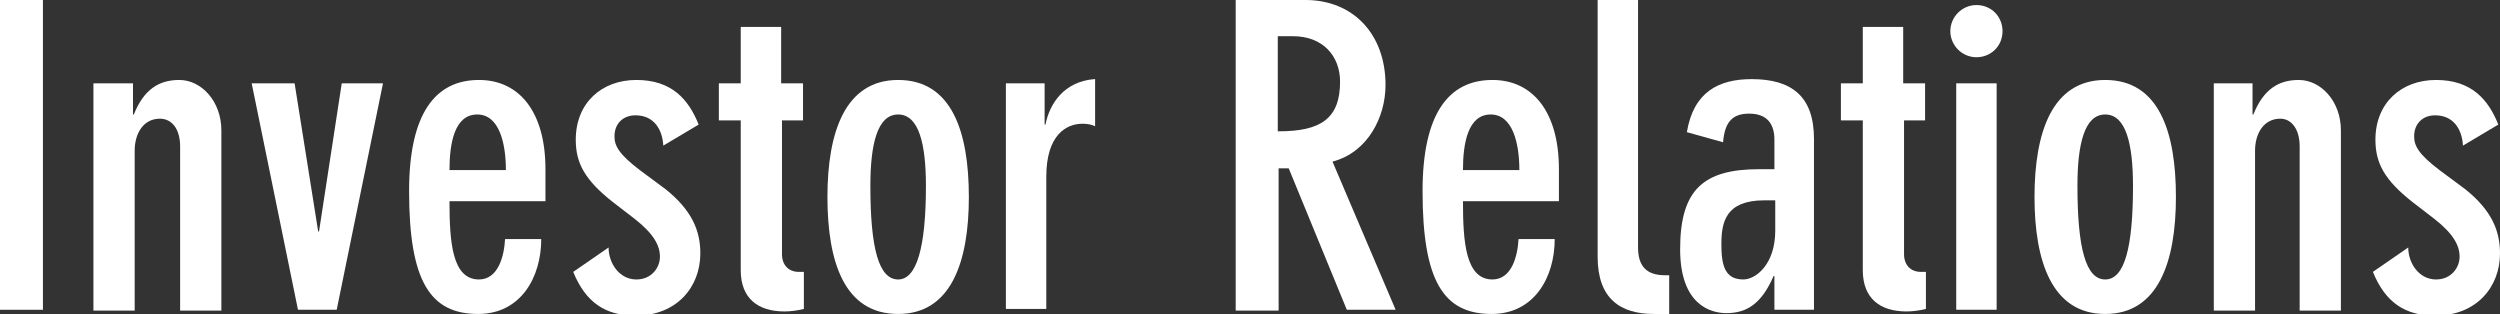
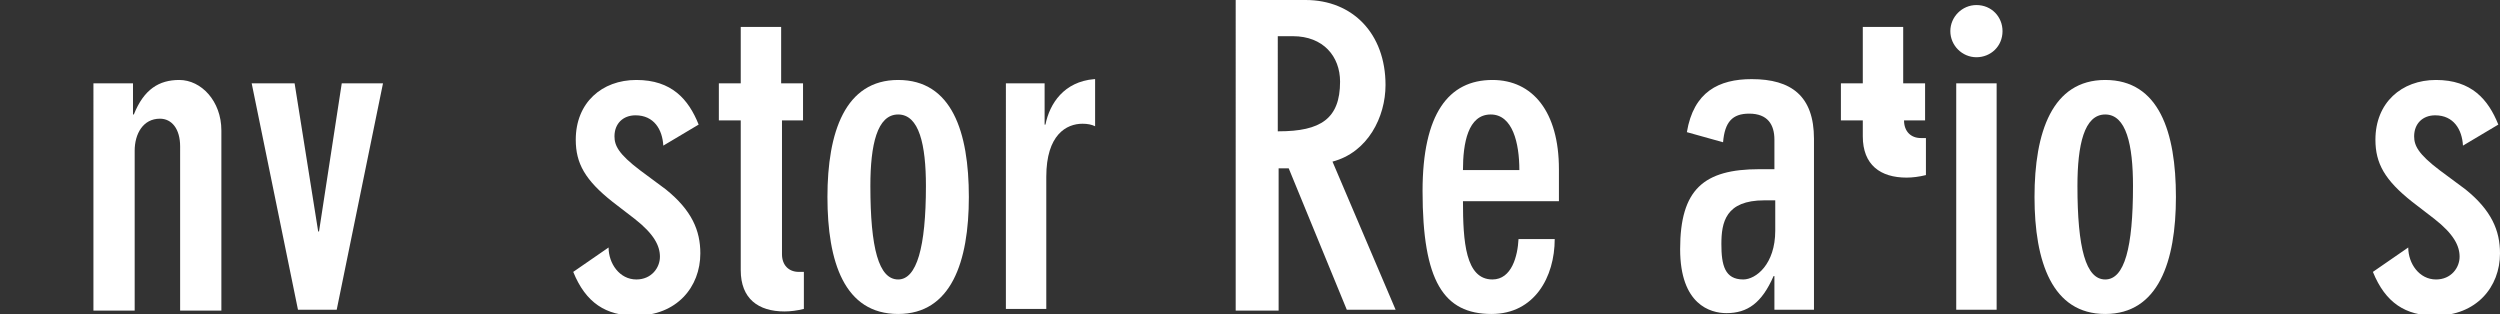
<svg xmlns="http://www.w3.org/2000/svg" version="1.1" id="レイヤー_1" x="0px" y="0px" viewBox="0 0 297 37.3" style="enable-background:new 0 0 297 37.3;" xml:space="preserve">
  <rect x="0" y="0" width="297" height="37.3" fill="#333333" stroke="none" />
  <style type="text/css">
	.st0{fill:#FFFFFF;}
</style>
  <g>
-     <path class="st0" d="M0,0h5.1v36.8H0V0z" />
    <path class="st0" d="M11.2,9.9h4.6v3.7h0.1c1.2-3,3-4.1,5.4-4.1c2.6,0,5,2.5,5,6v21.4h-4.9V17.4c0-2.1-1-3.3-2.4-3.3   c-2,0-3,1.8-3,3.8v19h-4.9V9.9z" />
    <path class="st0" d="M45.5,9.9L40,36.8h-4.6L29.9,9.9H35l2.8,17.6h0.1l2.7-17.6H45.5z" />
-     <path class="st0" d="M53.4,23.9c0,4.8,0.3,9.3,3.5,9.3c2.3,0,3-2.8,3.1-4.8h4.3c0,4.5-2.4,8.9-7.5,8.9c-5.7,0-8.2-3.9-8.2-14.6   c0-9.2,3.1-13.2,8.3-13.2c4.8,0,7.9,3.8,7.9,10.6v3.8H53.4z M60.1,20.2c0-3.2-0.8-6.6-3.4-6.6c-2.7,0-3.3,3.4-3.3,6.6H60.1z" />
    <path class="st0" d="M72.3,29.4c0,1.9,1.3,3.8,3.3,3.8c1.8,0,2.8-1.4,2.8-2.7s-0.7-2.7-3-4.5l-2.6-2c-3.3-2.6-4.4-4.6-4.4-7.4   c0-4.4,3.1-7.1,7.2-7.1c4.2,0,6.2,2.3,7.4,5.3l-4.2,2.5c-0.1-1.9-1.1-3.6-3.3-3.6c-1.5,0-2.5,1-2.5,2.5c0,1.1,0.5,2.1,3,4l3.1,2.3   c3.1,2.5,4.1,4.9,4.1,7.6c0,4-2.8,7.4-7.7,7.4c-3.5,0-5.9-1.5-7.4-5.2L72.3,29.4z" />
    <path class="st0" d="M95.5,14.3h-2.6v15.9c0,1.3,0.8,2.1,2,2.1h0.6v4.4c-0.8,0.2-1.6,0.3-2.3,0.3c-3.1,0-5.2-1.5-5.2-4.9V14.3h-2.6   V9.9H88V3.2h4.8v6.7h2.6V14.3z" />
    <path class="st0" d="M98.3,23.4c0-7.7,2.1-13.9,8.4-13.9c6.4,0,8.4,6.2,8.4,13.9c0,7.7-2.1,13.9-8.4,13.9   C100.3,37.3,98.3,31.1,98.3,23.4z M110,22.1c0-4.9-0.8-8.5-3.3-8.5c-2.5,0-3.3,3.6-3.3,8.5c0,7.4,1,11.1,3.3,11.1   C108.9,33.2,110,29.4,110,22.1z" />
    <path class="st0" d="M119.5,9.9h4.6v4.9h0.1c0.5-2.5,2.2-5.1,5.8-5.4h0.1v5.6c-0.4-0.2-0.9-0.3-1.5-0.3c-1.9,0-4.3,1.3-4.3,6.3   v15.7h-4.8V9.9z" />
    <path class="st0" d="M146.8,0h8.3c5.6,0,9.5,4,9.5,10.1c0,3.8-2.1,8-6.3,9.1l7.5,17.6h-5.8L153.1,20h-1.2v16.9h-5.1V0z M151.9,15.6   c5,0,7.3-1.5,7.3-5.9c0-3-2-5.4-5.6-5.4h-1.8V15.6z" />
    <path class="st0" d="M173.8,23.9c0,4.8,0.3,9.3,3.5,9.3c2.3,0,3-2.8,3.1-4.8h4.3c0,4.5-2.4,8.9-7.5,8.9c-5.7,0-8.2-3.9-8.2-14.6   c0-9.2,3.1-13.2,8.3-13.2c4.8,0,7.9,3.8,7.9,10.6v3.8H173.8z M180.5,20.2c0-3.2-0.8-6.6-3.4-6.6c-2.7,0-3.3,3.4-3.3,6.6H180.5z" />
-     <path class="st0" d="M189.8,0h4.8v29.4c0,2.1,0.9,3.3,3.2,3.3h0.5v4.6h-1.8c-4,0-6.7-1.8-6.7-6.8V0z" />
    <path class="st0" d="M210.8,36.8v-4h-0.1c-1.4,3.2-3.1,4.4-5.6,4.4c-1.9,0-5.5-1-5.5-7.6c0-7.1,2.8-9.5,9.4-9.5h1.8v-3.5   c0-1.8-0.8-3.1-3-3.1c-2,0-2.9,1-3.1,3.4l-4.3-1.2c0.8-4.8,3.8-6.3,7.7-6.3c4.7,0,7.4,2,7.4,7.1v20.3H210.8z M207.1,33.2   c1.5,0,3.8-1.8,3.8-5.8v-3.6h-1.3c-4.6,0-5.1,2.6-5.1,5.2C204.5,31.5,204.9,33.2,207.1,33.2z" />
-     <path class="st0" d="M228.8,14.3h-2.6v15.9c0,1.3,0.8,2.1,2,2.1h0.6v4.4c-0.8,0.2-1.6,0.3-2.3,0.3c-3.1,0-5.2-1.5-5.2-4.9V14.3   h-2.6V9.9h2.6V3.2h4.8v6.7h2.6V14.3z" />
+     <path class="st0" d="M228.8,14.3h-2.6c0,1.3,0.8,2.1,2,2.1h0.6v4.4c-0.8,0.2-1.6,0.3-2.3,0.3c-3.1,0-5.2-1.5-5.2-4.9V14.3   h-2.6V9.9h2.6V3.2h4.8v6.7h2.6V14.3z" />
    <path class="st0" d="M234.8,0.6c1.8,0,3.1,1.4,3.1,3.1c0,1.8-1.4,3.1-3.1,3.1c-1.7,0-3.1-1.4-3.1-3.1C231.7,2,233.1,0.6,234.8,0.6z    M232.4,9.9h4.8v26.9h-4.8V9.9z" />
    <path class="st0" d="M241.7,23.4c0-7.7,2.1-13.9,8.4-13.9c6.4,0,8.4,6.2,8.4,13.9c0,7.7-2.1,13.9-8.4,13.9   C243.8,37.3,241.7,31.1,241.7,23.4z M253.4,22.1c0-4.9-0.8-8.5-3.3-8.5c-2.5,0-3.3,3.6-3.3,8.5c0,7.4,1,11.1,3.3,11.1   C252.4,33.2,253.4,29.4,253.4,22.1z" />
-     <path class="st0" d="M263,9.9h4.6v3.7h0.1c1.2-3,3-4.1,5.4-4.1c2.6,0,5,2.5,5,6v21.4h-4.9V17.4c0-2.1-1-3.3-2.3-3.3   c-2,0-3,1.8-3,3.8v19H263V9.9z" />
    <path class="st0" d="M286.1,29.4c0,1.9,1.3,3.8,3.3,3.8c1.8,0,2.8-1.4,2.8-2.7s-0.7-2.7-3-4.5l-2.6-2c-3.3-2.6-4.4-4.6-4.4-7.4   c0-4.4,3.1-7.1,7.2-7.1c4.2,0,6.2,2.3,7.4,5.3l-4.2,2.5c-0.1-1.9-1.1-3.6-3.3-3.6c-1.5,0-2.5,1-2.5,2.5c0,1.1,0.5,2.1,3,4l3.1,2.3   c3.1,2.5,4.1,4.9,4.1,7.6c0,4-2.8,7.4-7.7,7.4c-3.5,0-5.9-1.5-7.4-5.2L286.1,29.4z" />
  </g>
</svg>